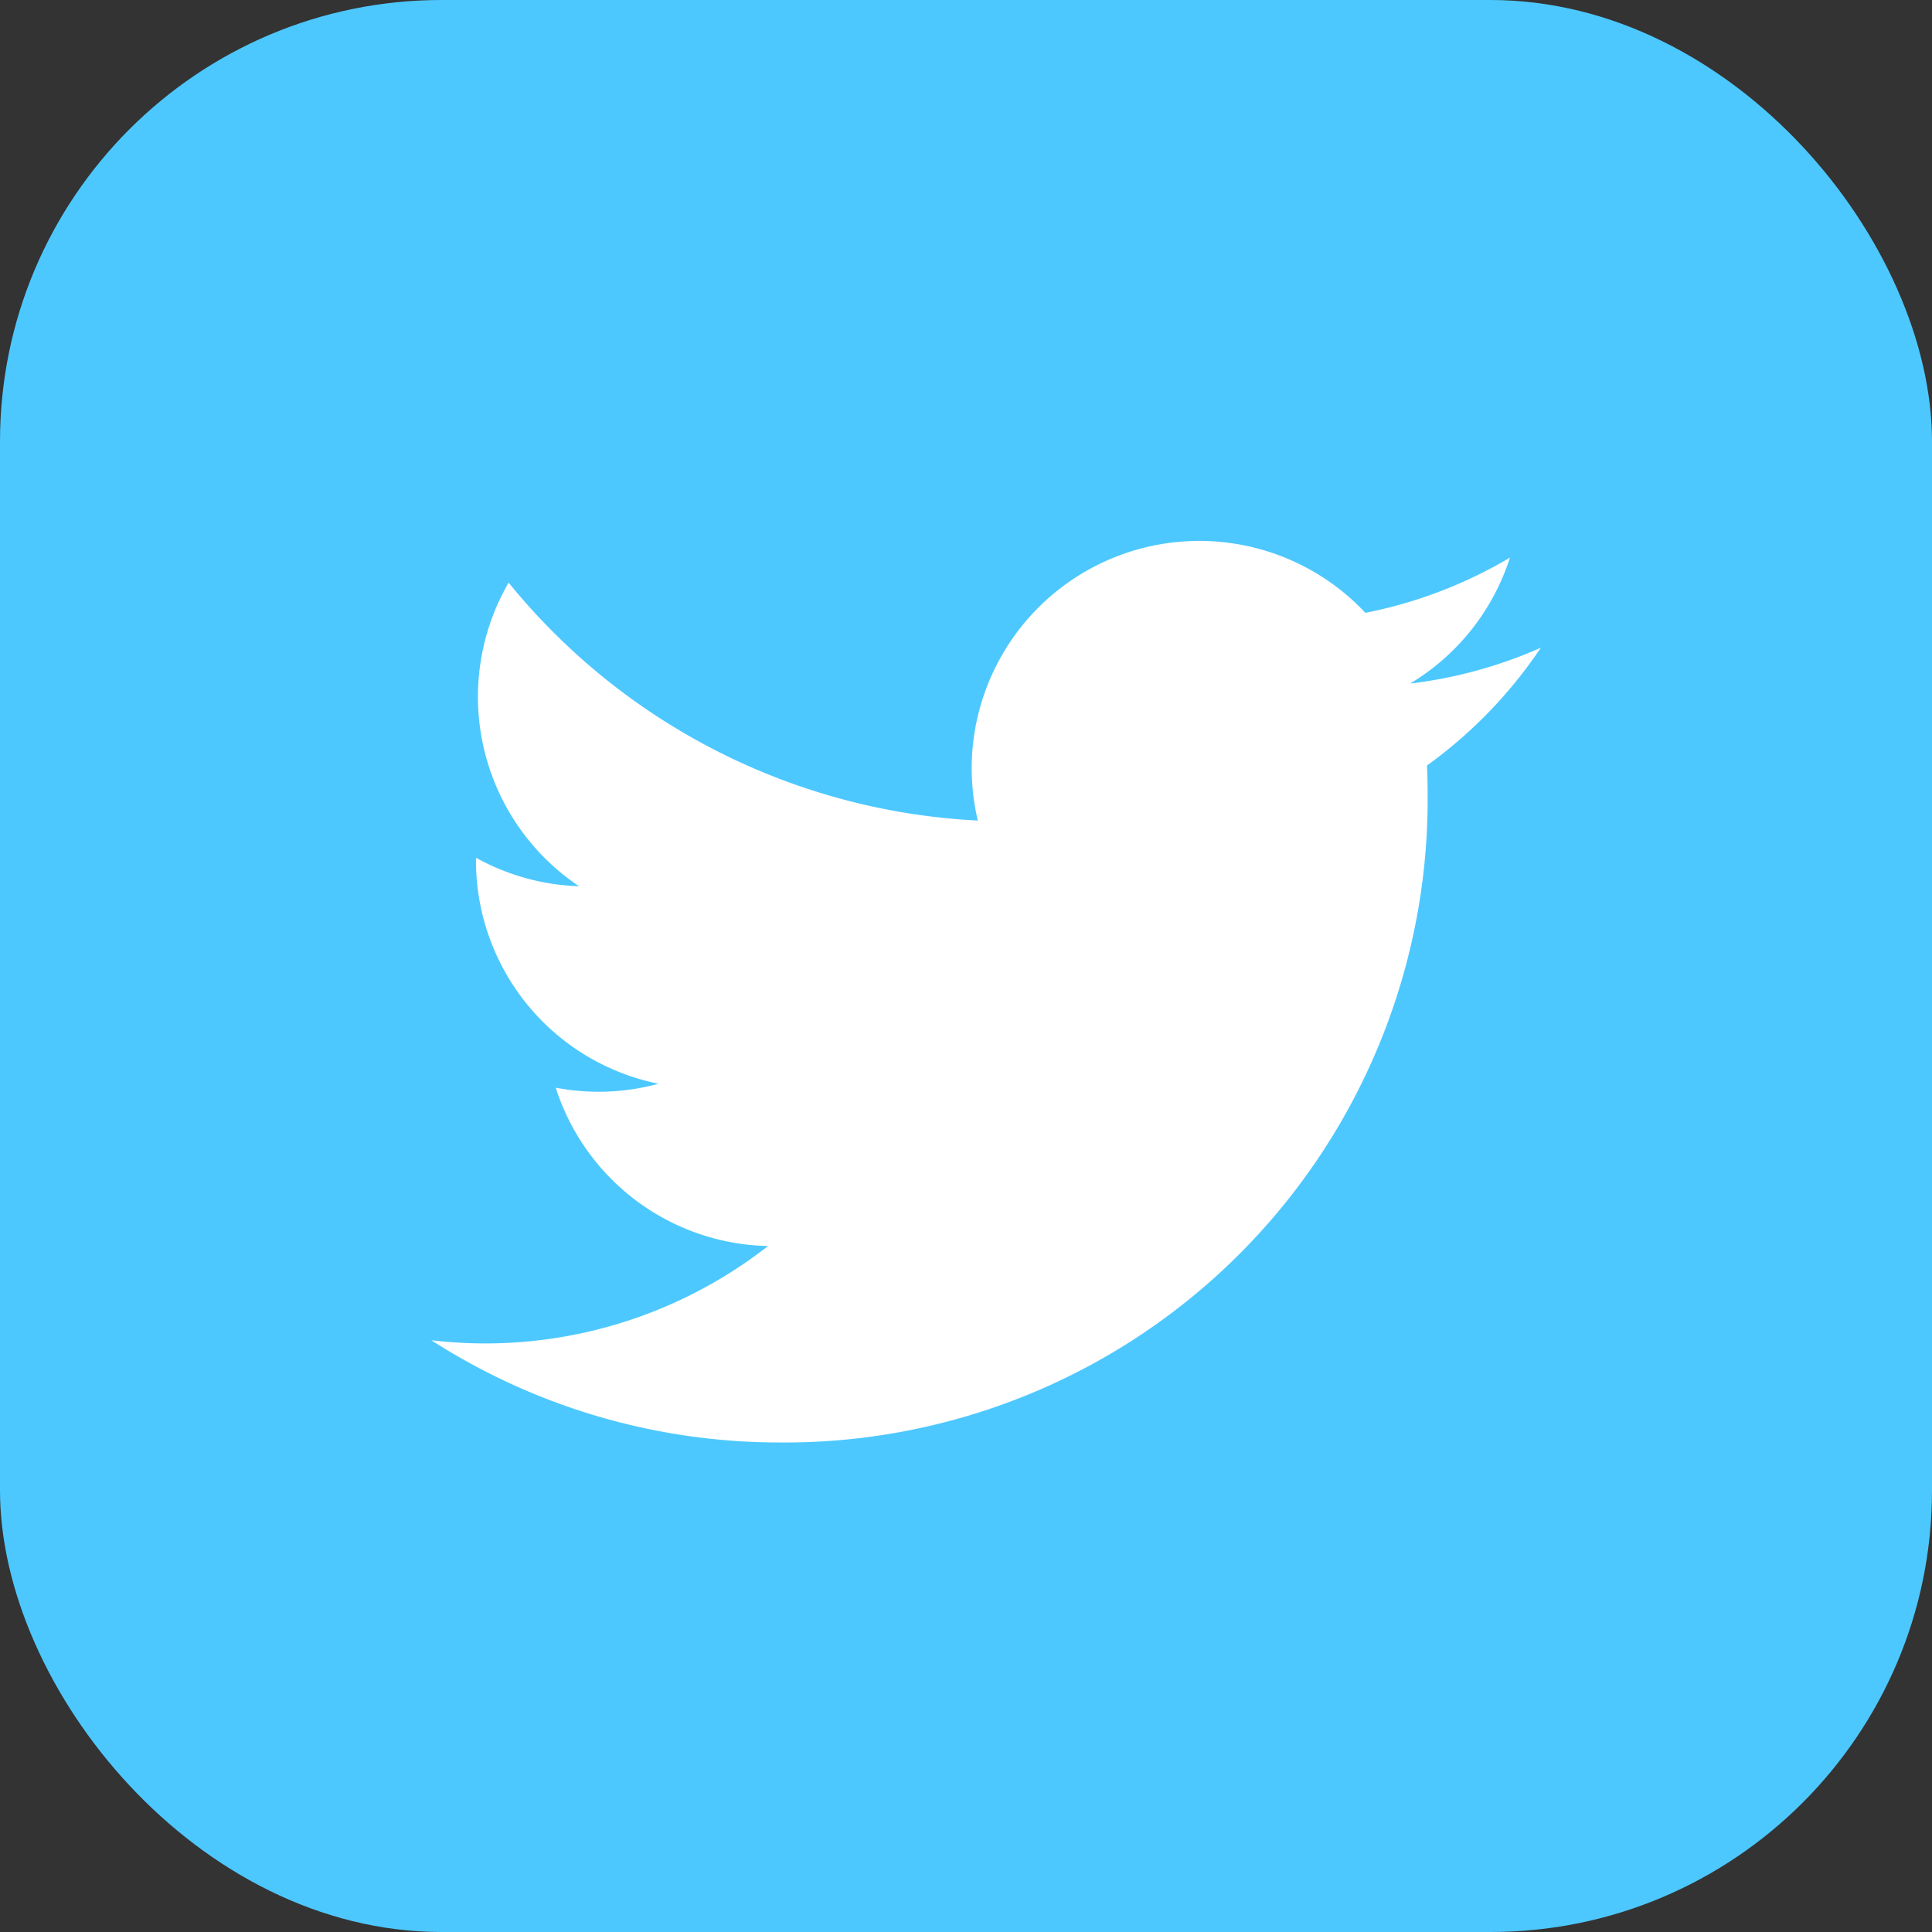
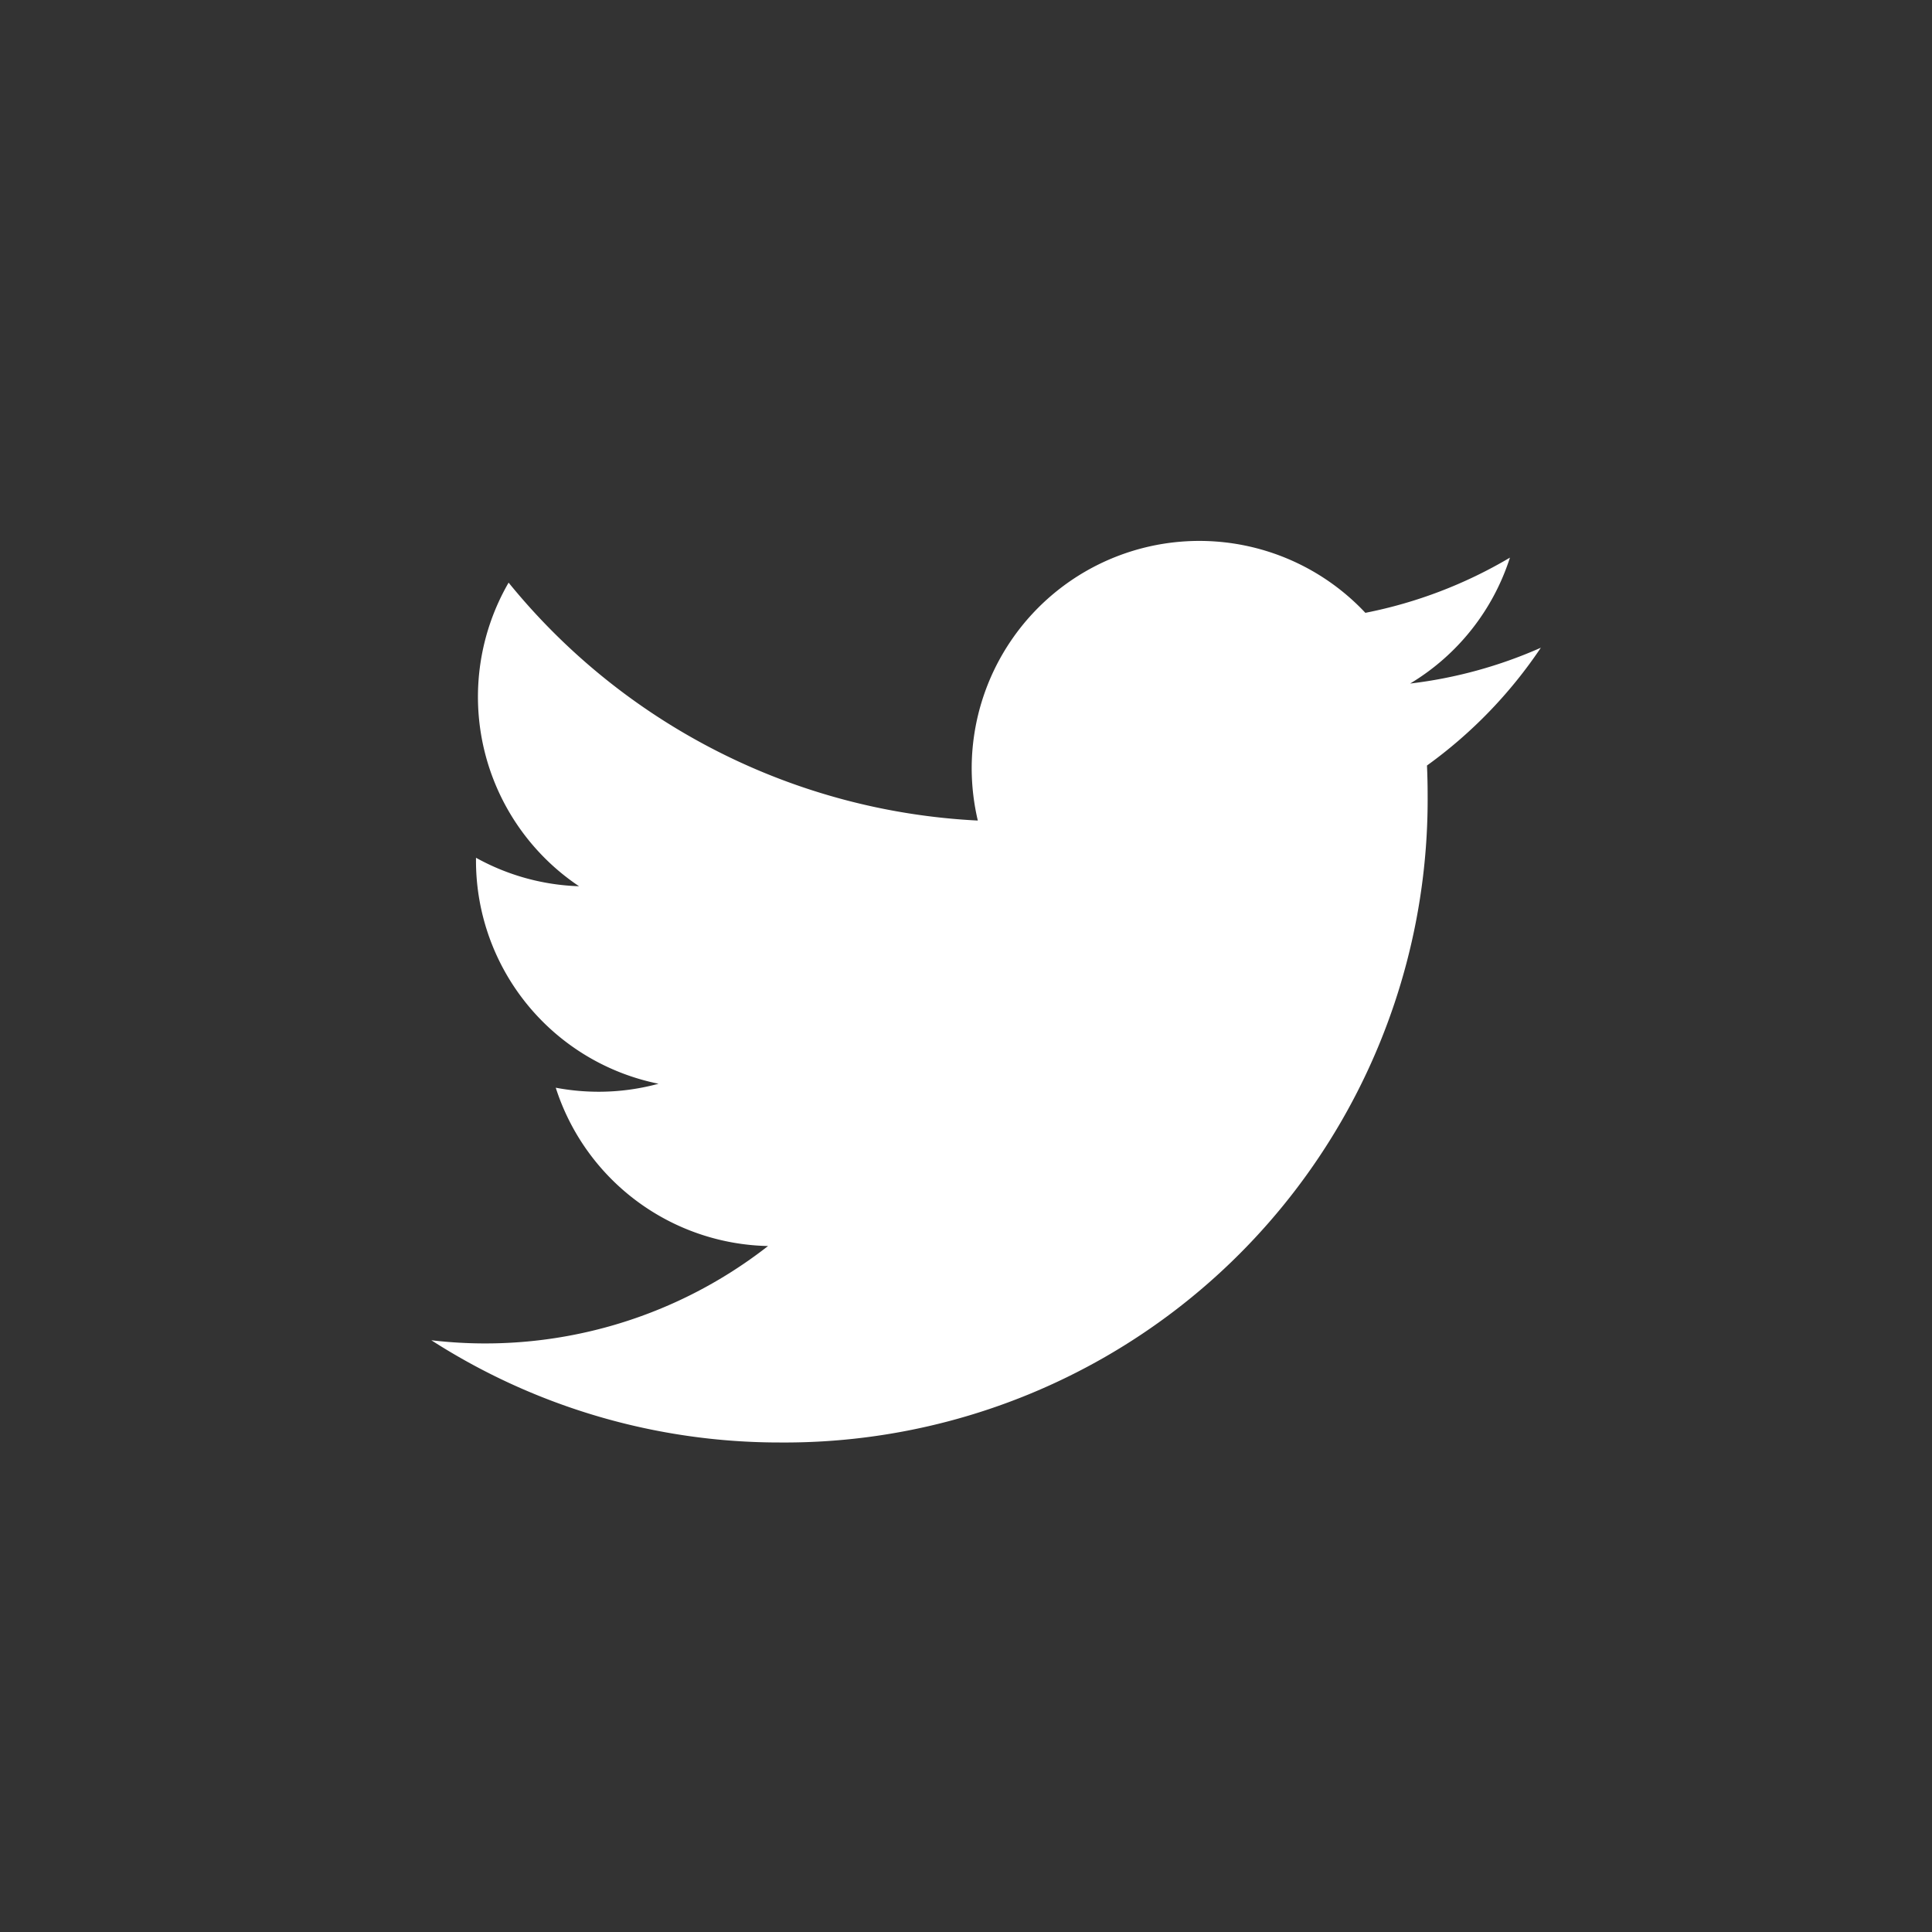
<svg xmlns="http://www.w3.org/2000/svg" width="35" height="35" viewBox="0 0 35 35">
  <rect x="0" y="0" width="35" height="35" fill="#333333" stroke="none" />
  <g id="Groupe_3261" data-name="Groupe 3261" transform="translate(-0.188 0.003)">
-     <rect id="Rectangle_2038" data-name="Rectangle 2038" width="35" height="35" rx="8" transform="translate(0.188 -0.003)" fill="#4dc8ff" />
    <path id="icons8_twitter" d="M22.1,6.369a8.23,8.23,0,0,1-2.368.649A4.13,4.13,0,0,0,21.54,4.737a8.267,8.267,0,0,1-2.619,1,4.124,4.124,0,0,0-7.132,2.82A4.169,4.169,0,0,0,11.9,9.5,11.7,11.7,0,0,1,3.4,5.19a4.13,4.13,0,0,0,1.276,5.5,4.115,4.115,0,0,1-1.867-.516v.052a4.124,4.124,0,0,0,3.307,4.042,4.125,4.125,0,0,1-1.087.145,4.2,4.2,0,0,1-.775-.073A4.128,4.128,0,0,0,8.1,17.208,8.319,8.319,0,0,1,2,18.915a11.672,11.672,0,0,0,6.32,1.852A11.65,11.65,0,0,0,20.049,9.036q0-.268-.012-.533A8.39,8.39,0,0,0,22.1,6.369Z" transform="translate(6.002 5.362)" fill="#fff" />
  </g>
</svg>